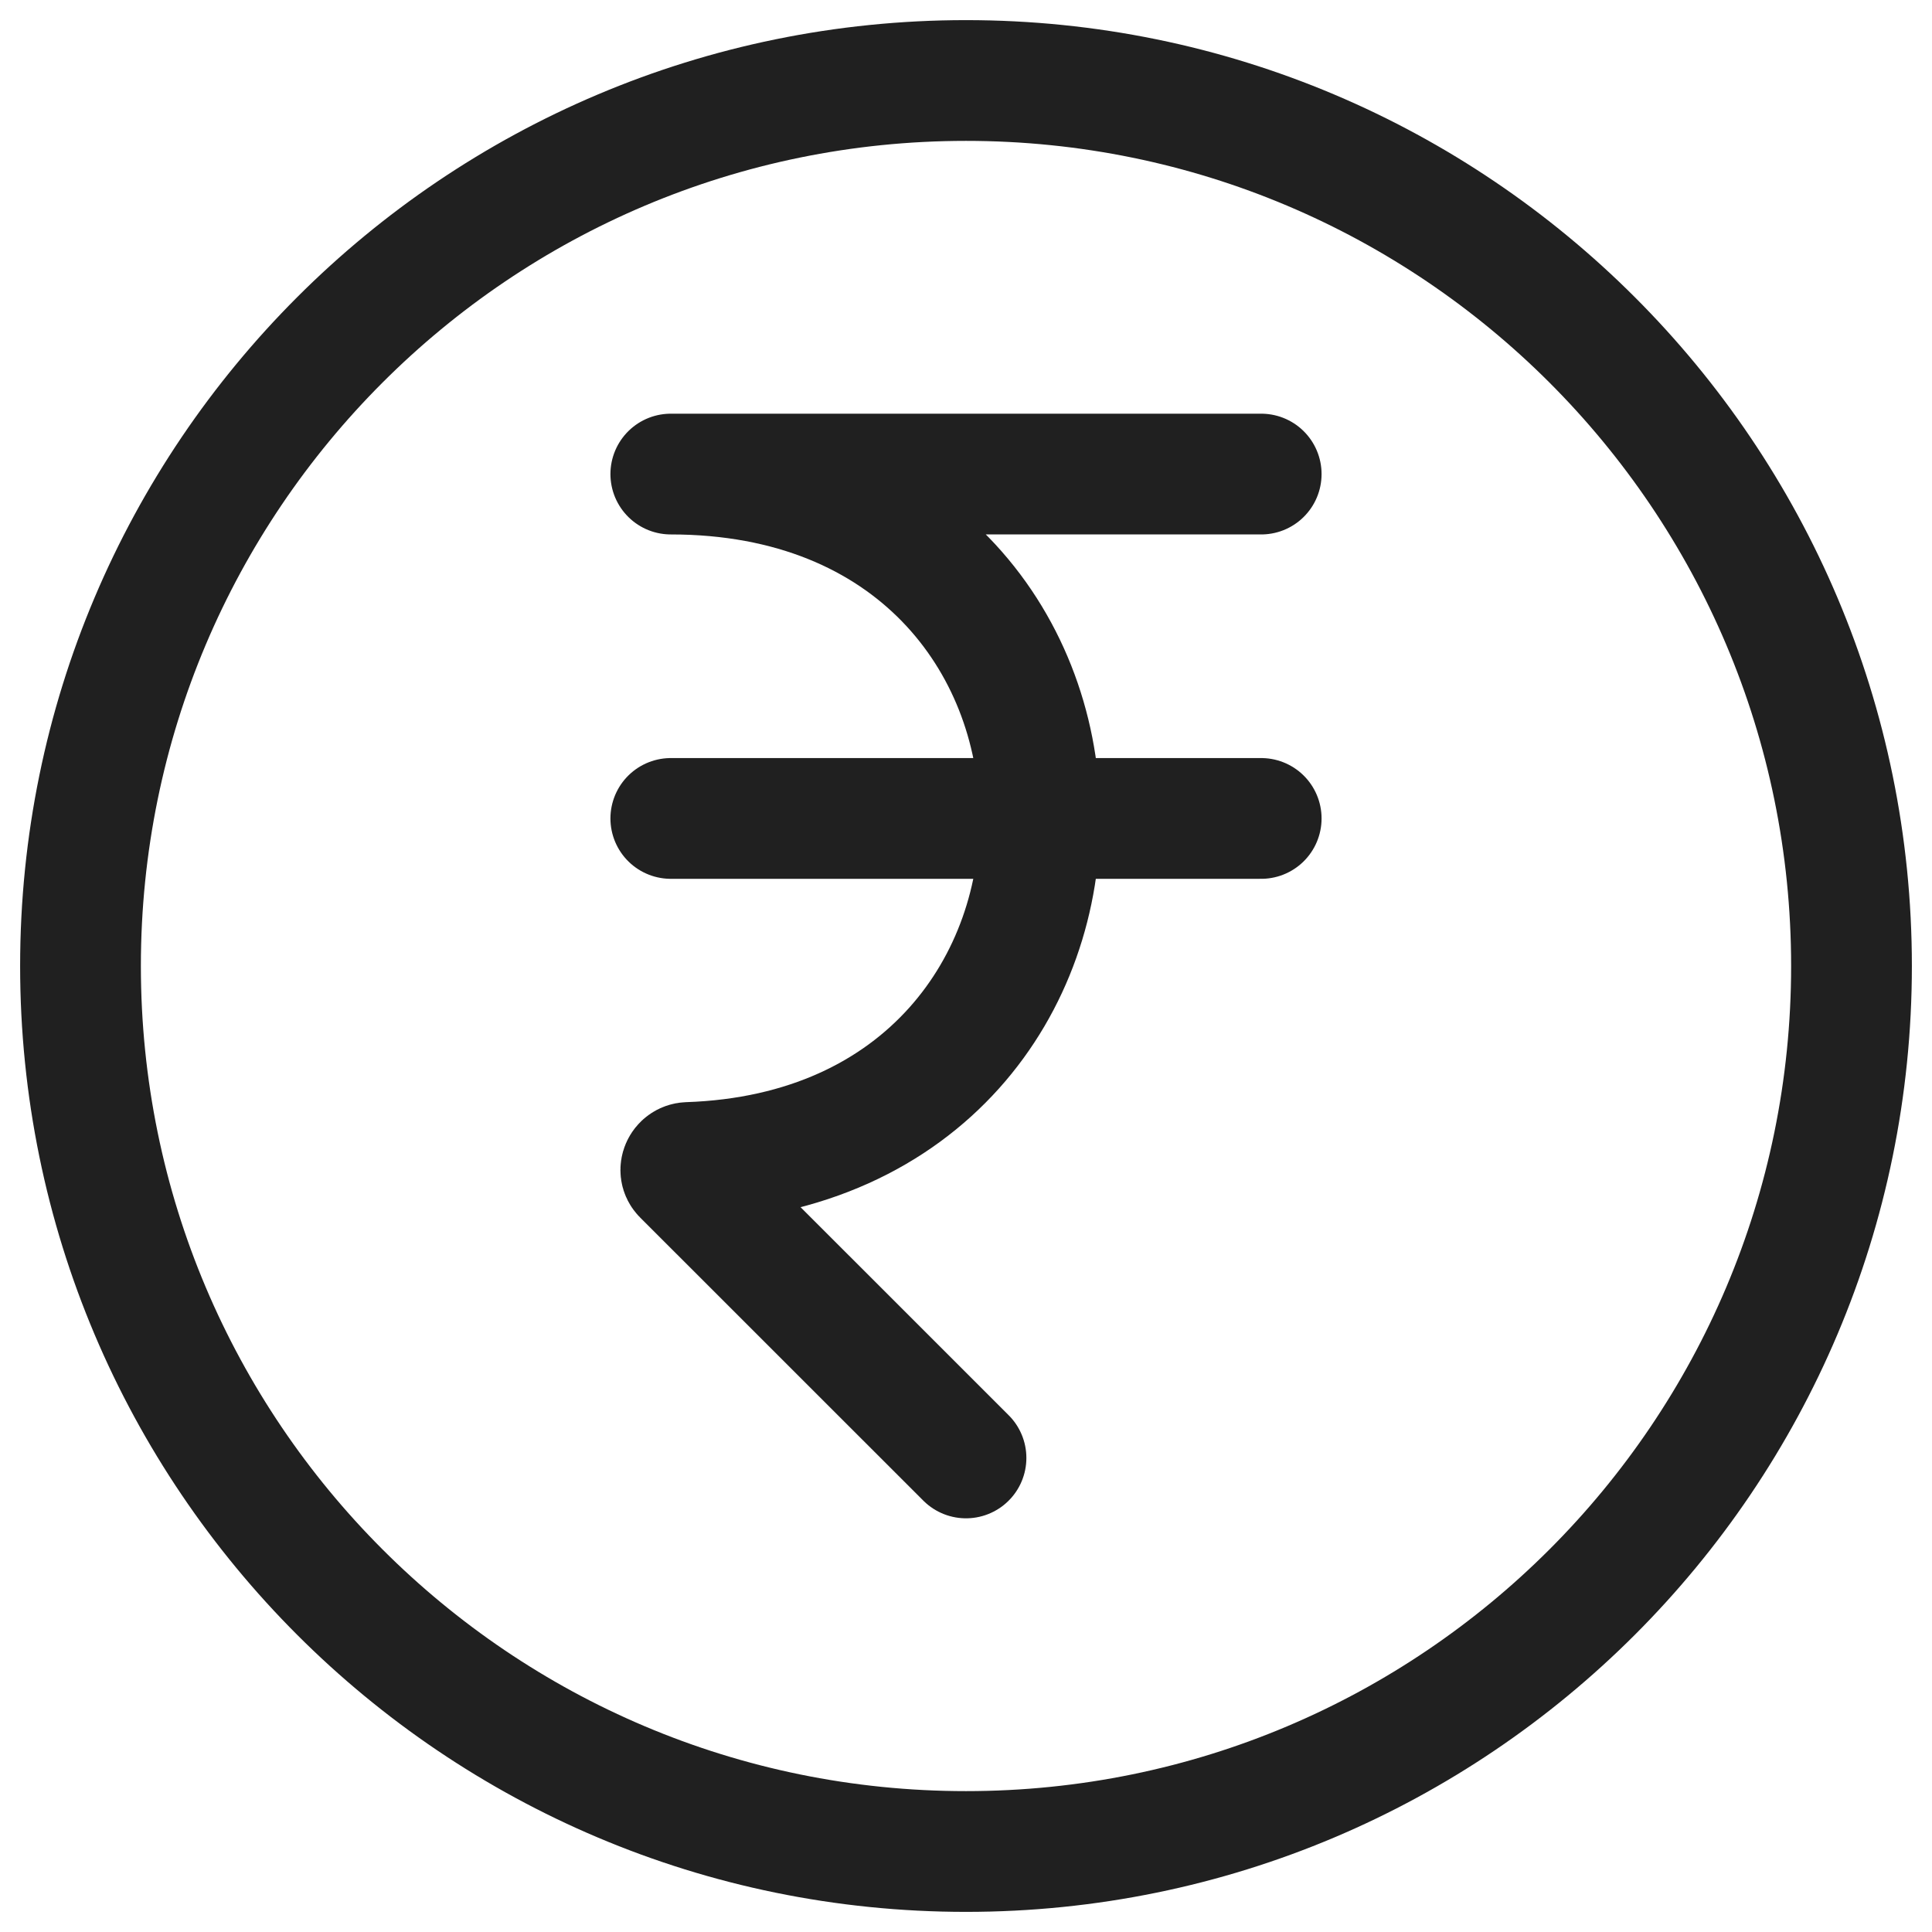
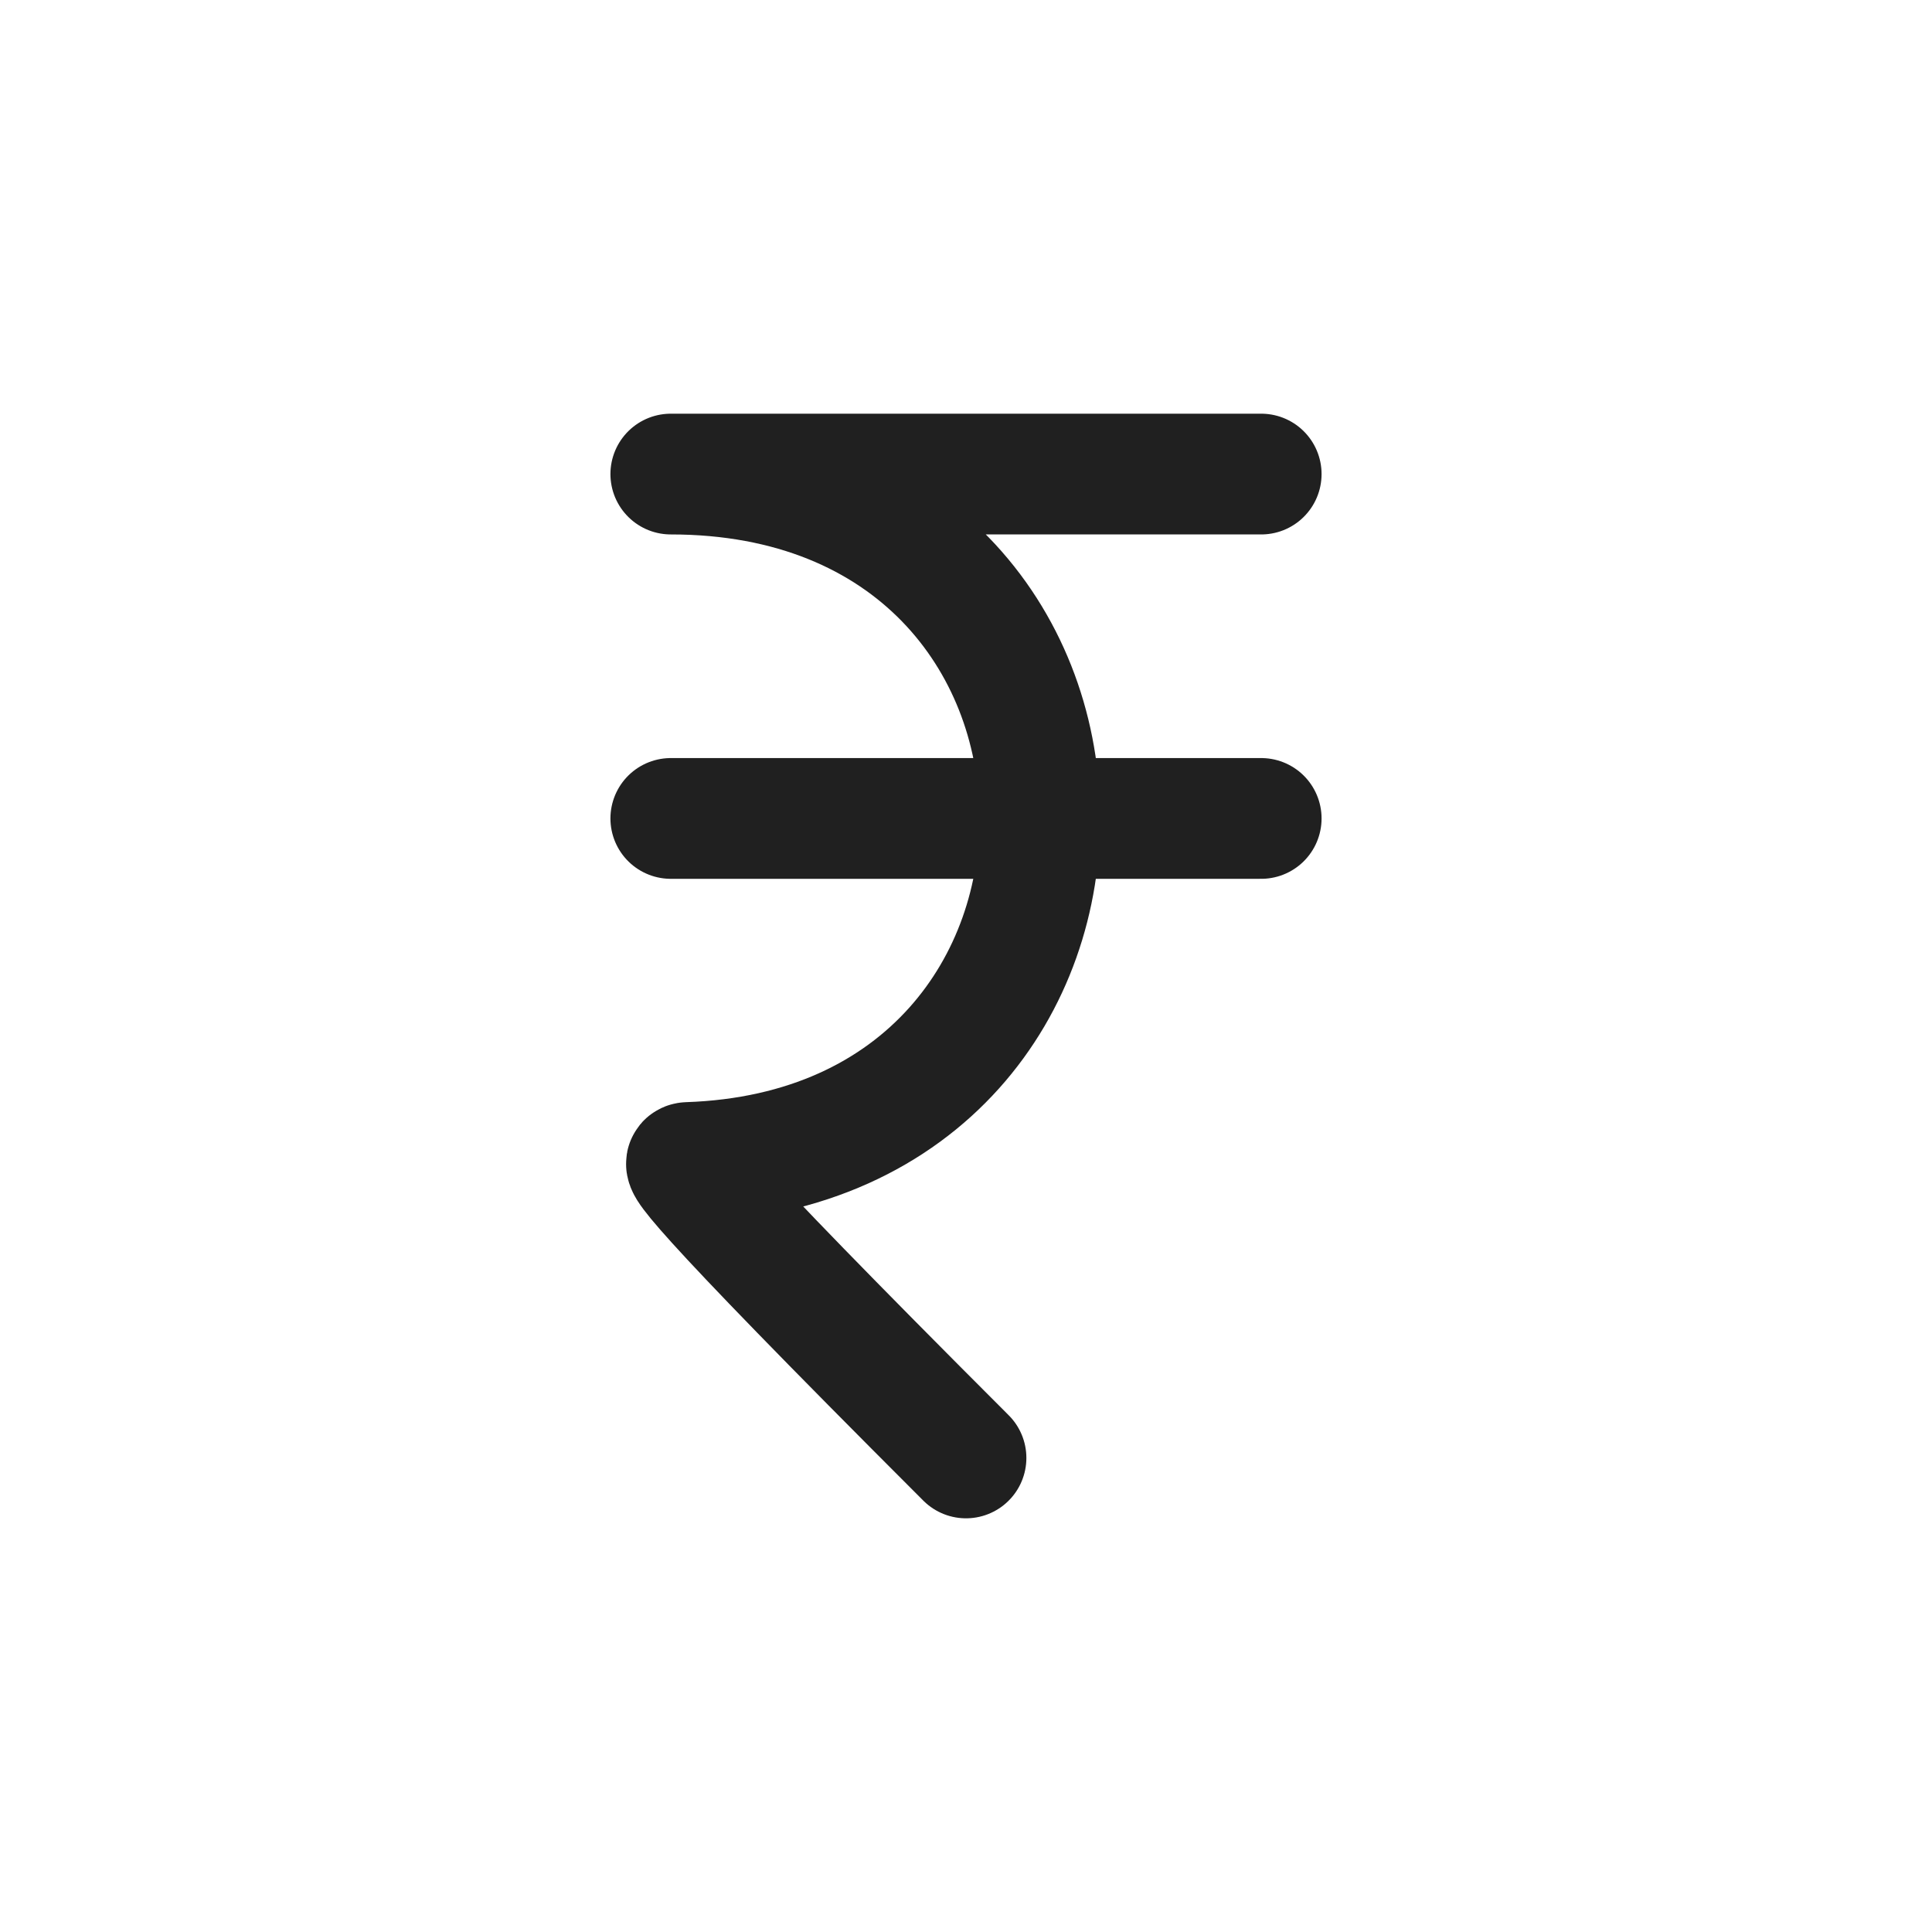
<svg xmlns="http://www.w3.org/2000/svg" width="24" height="24" viewBox="0 0 24 24" fill="none">
  <g clip-path="url(#clip0_219_521)">
-     <path d="M23 12C23 18.075 18.075 23 12 23C5.925 23 1 18.075 1 12C1 5.925 5.925 1 12 1C18.075 1 23 5.925 23 12Z" stroke="#202020" stroke-width="1.5" />
-     <path d="M12 18.111L8.482 14.594C8.427 14.539 8.47 14.444 8.548 14.441C14.444 14.243 14.372 5.889 8.333 5.889H15.667" stroke="#202020" stroke-width="1.5" stroke-linecap="round" stroke-linejoin="round" />
+     <path d="M12 18.111C8.427 14.539 8.47 14.444 8.548 14.441C14.444 14.243 14.372 5.889 8.333 5.889H15.667" stroke="#202020" stroke-width="1.5" stroke-linecap="round" stroke-linejoin="round" />
    <path d="M8.333 10.167H15.667" stroke="#202020" stroke-width="1.5" stroke-linecap="round" stroke-linejoin="round" />
  </g>
  <defs>
    <clipPath id="clip0_219_521">
      <rect width="24" height="24" fill="white" />
    </clipPath>
  </defs>
</svg>